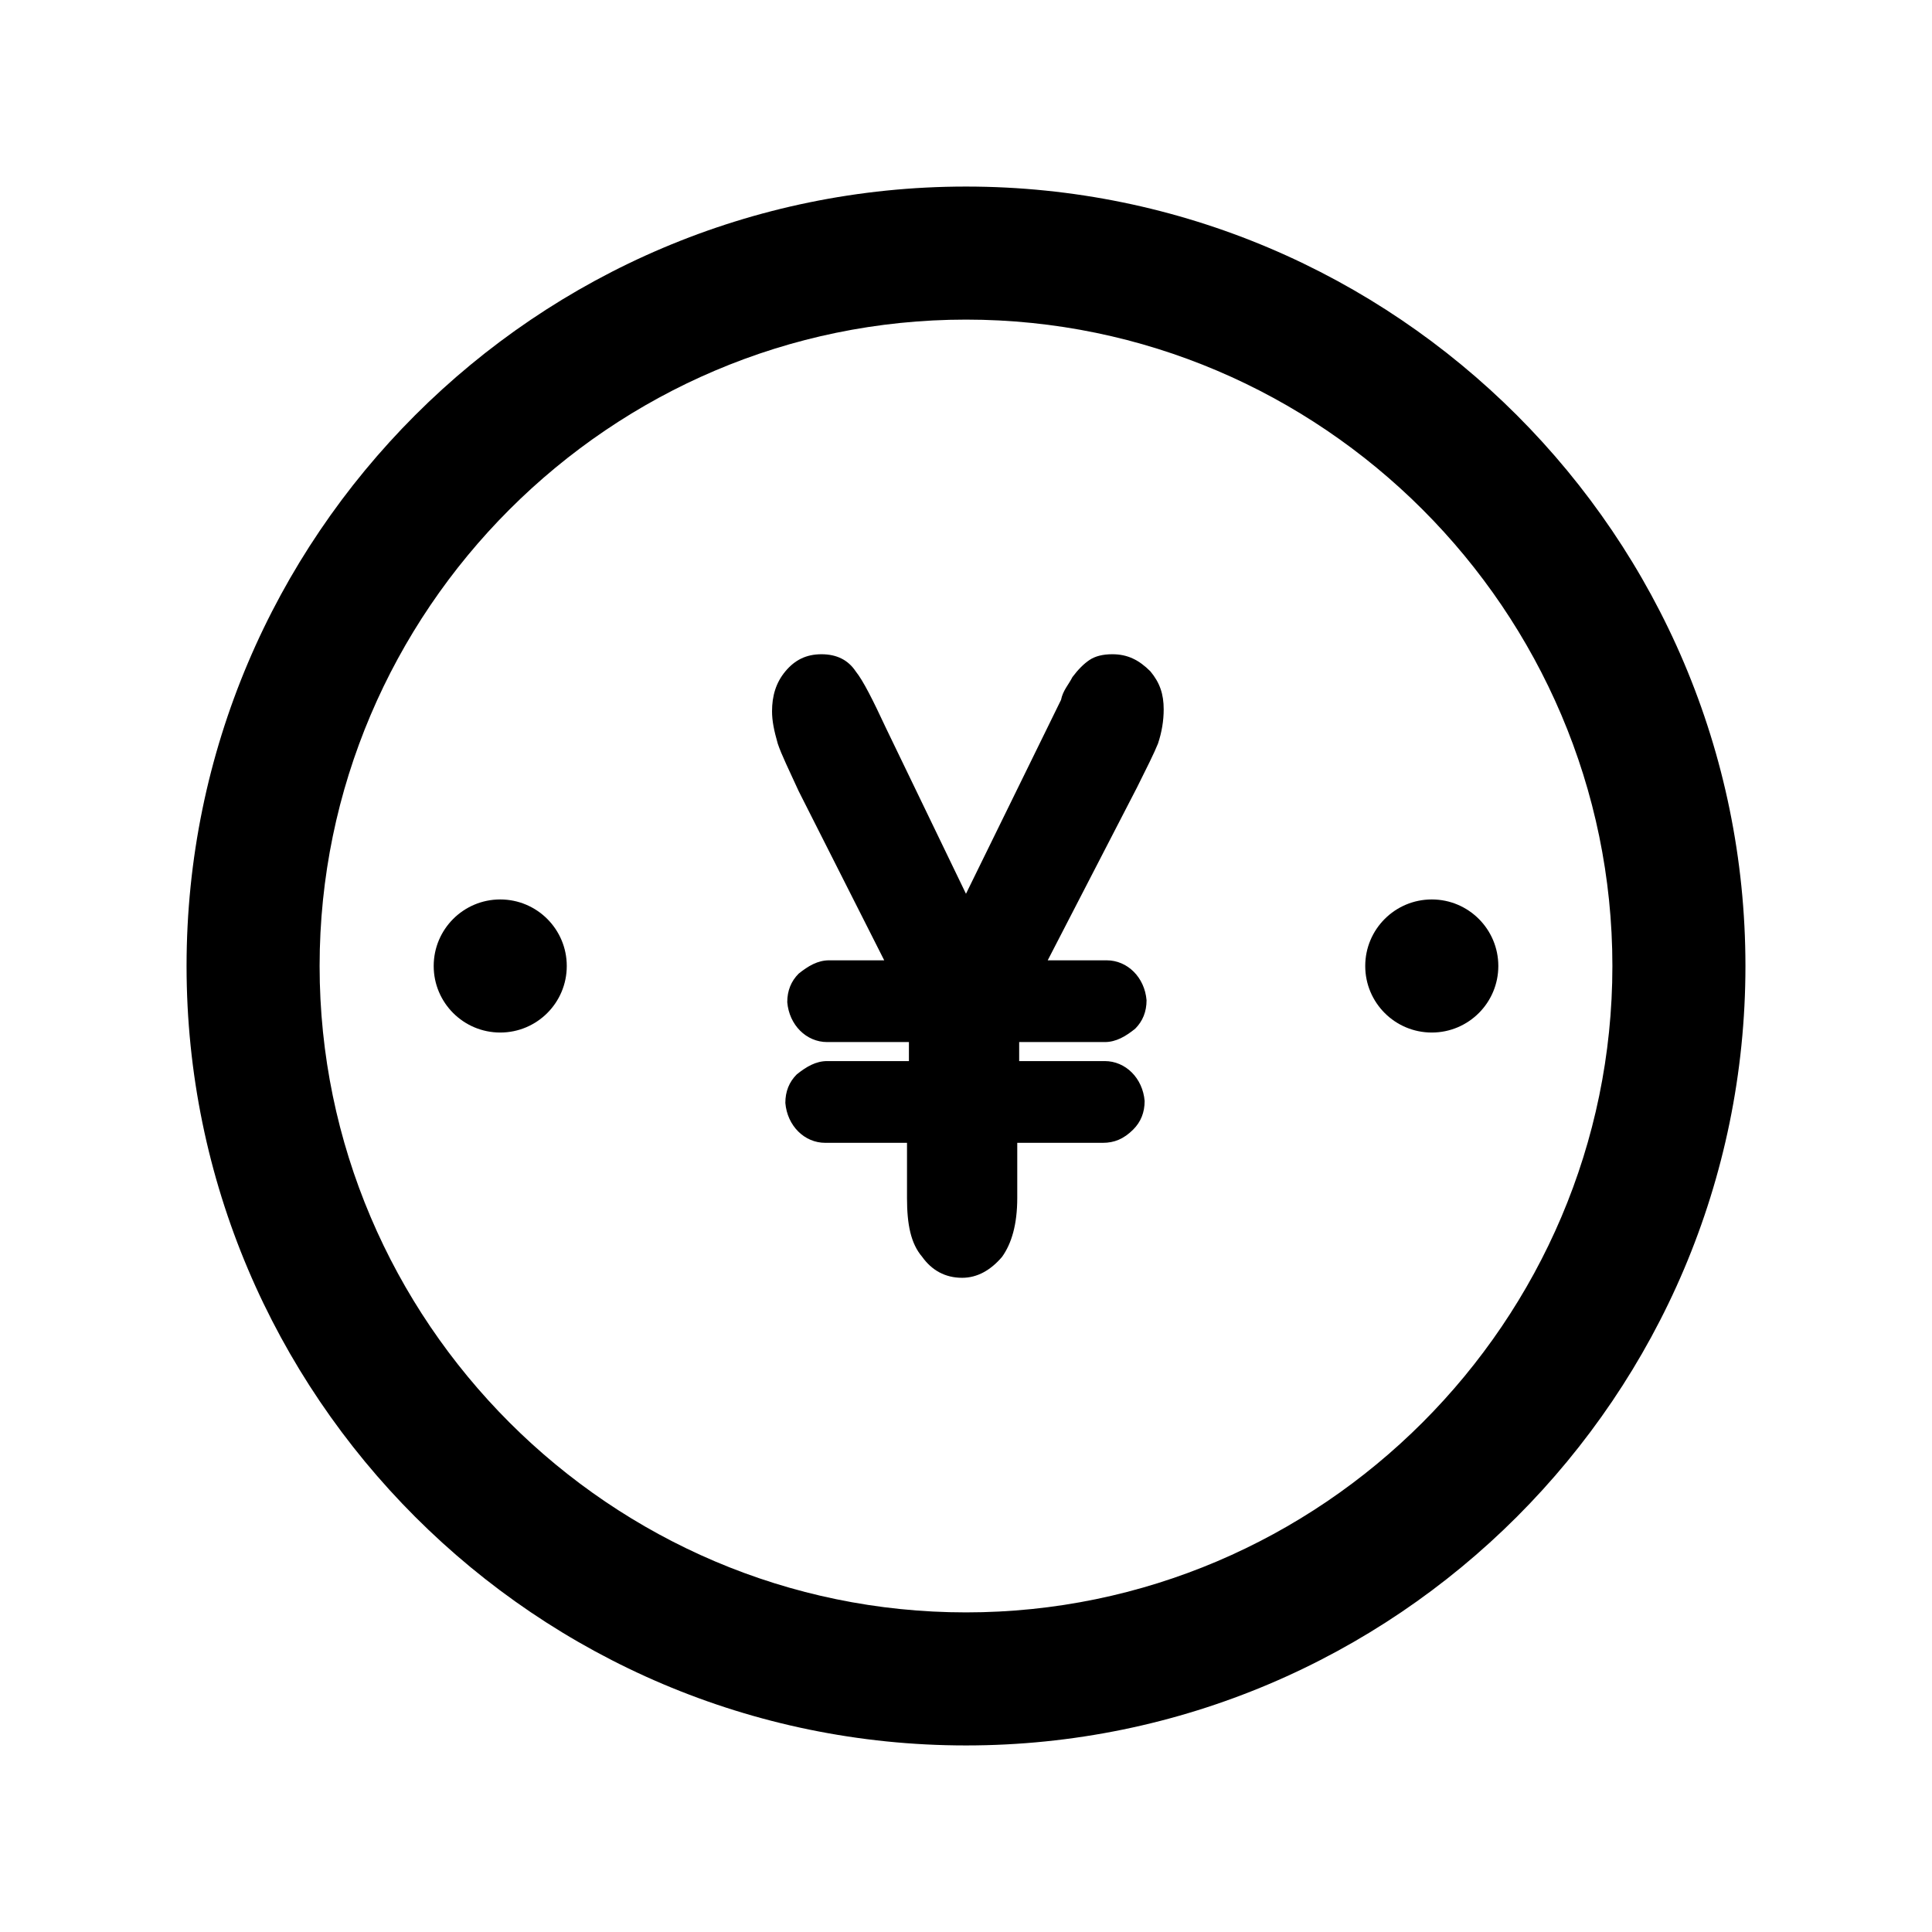
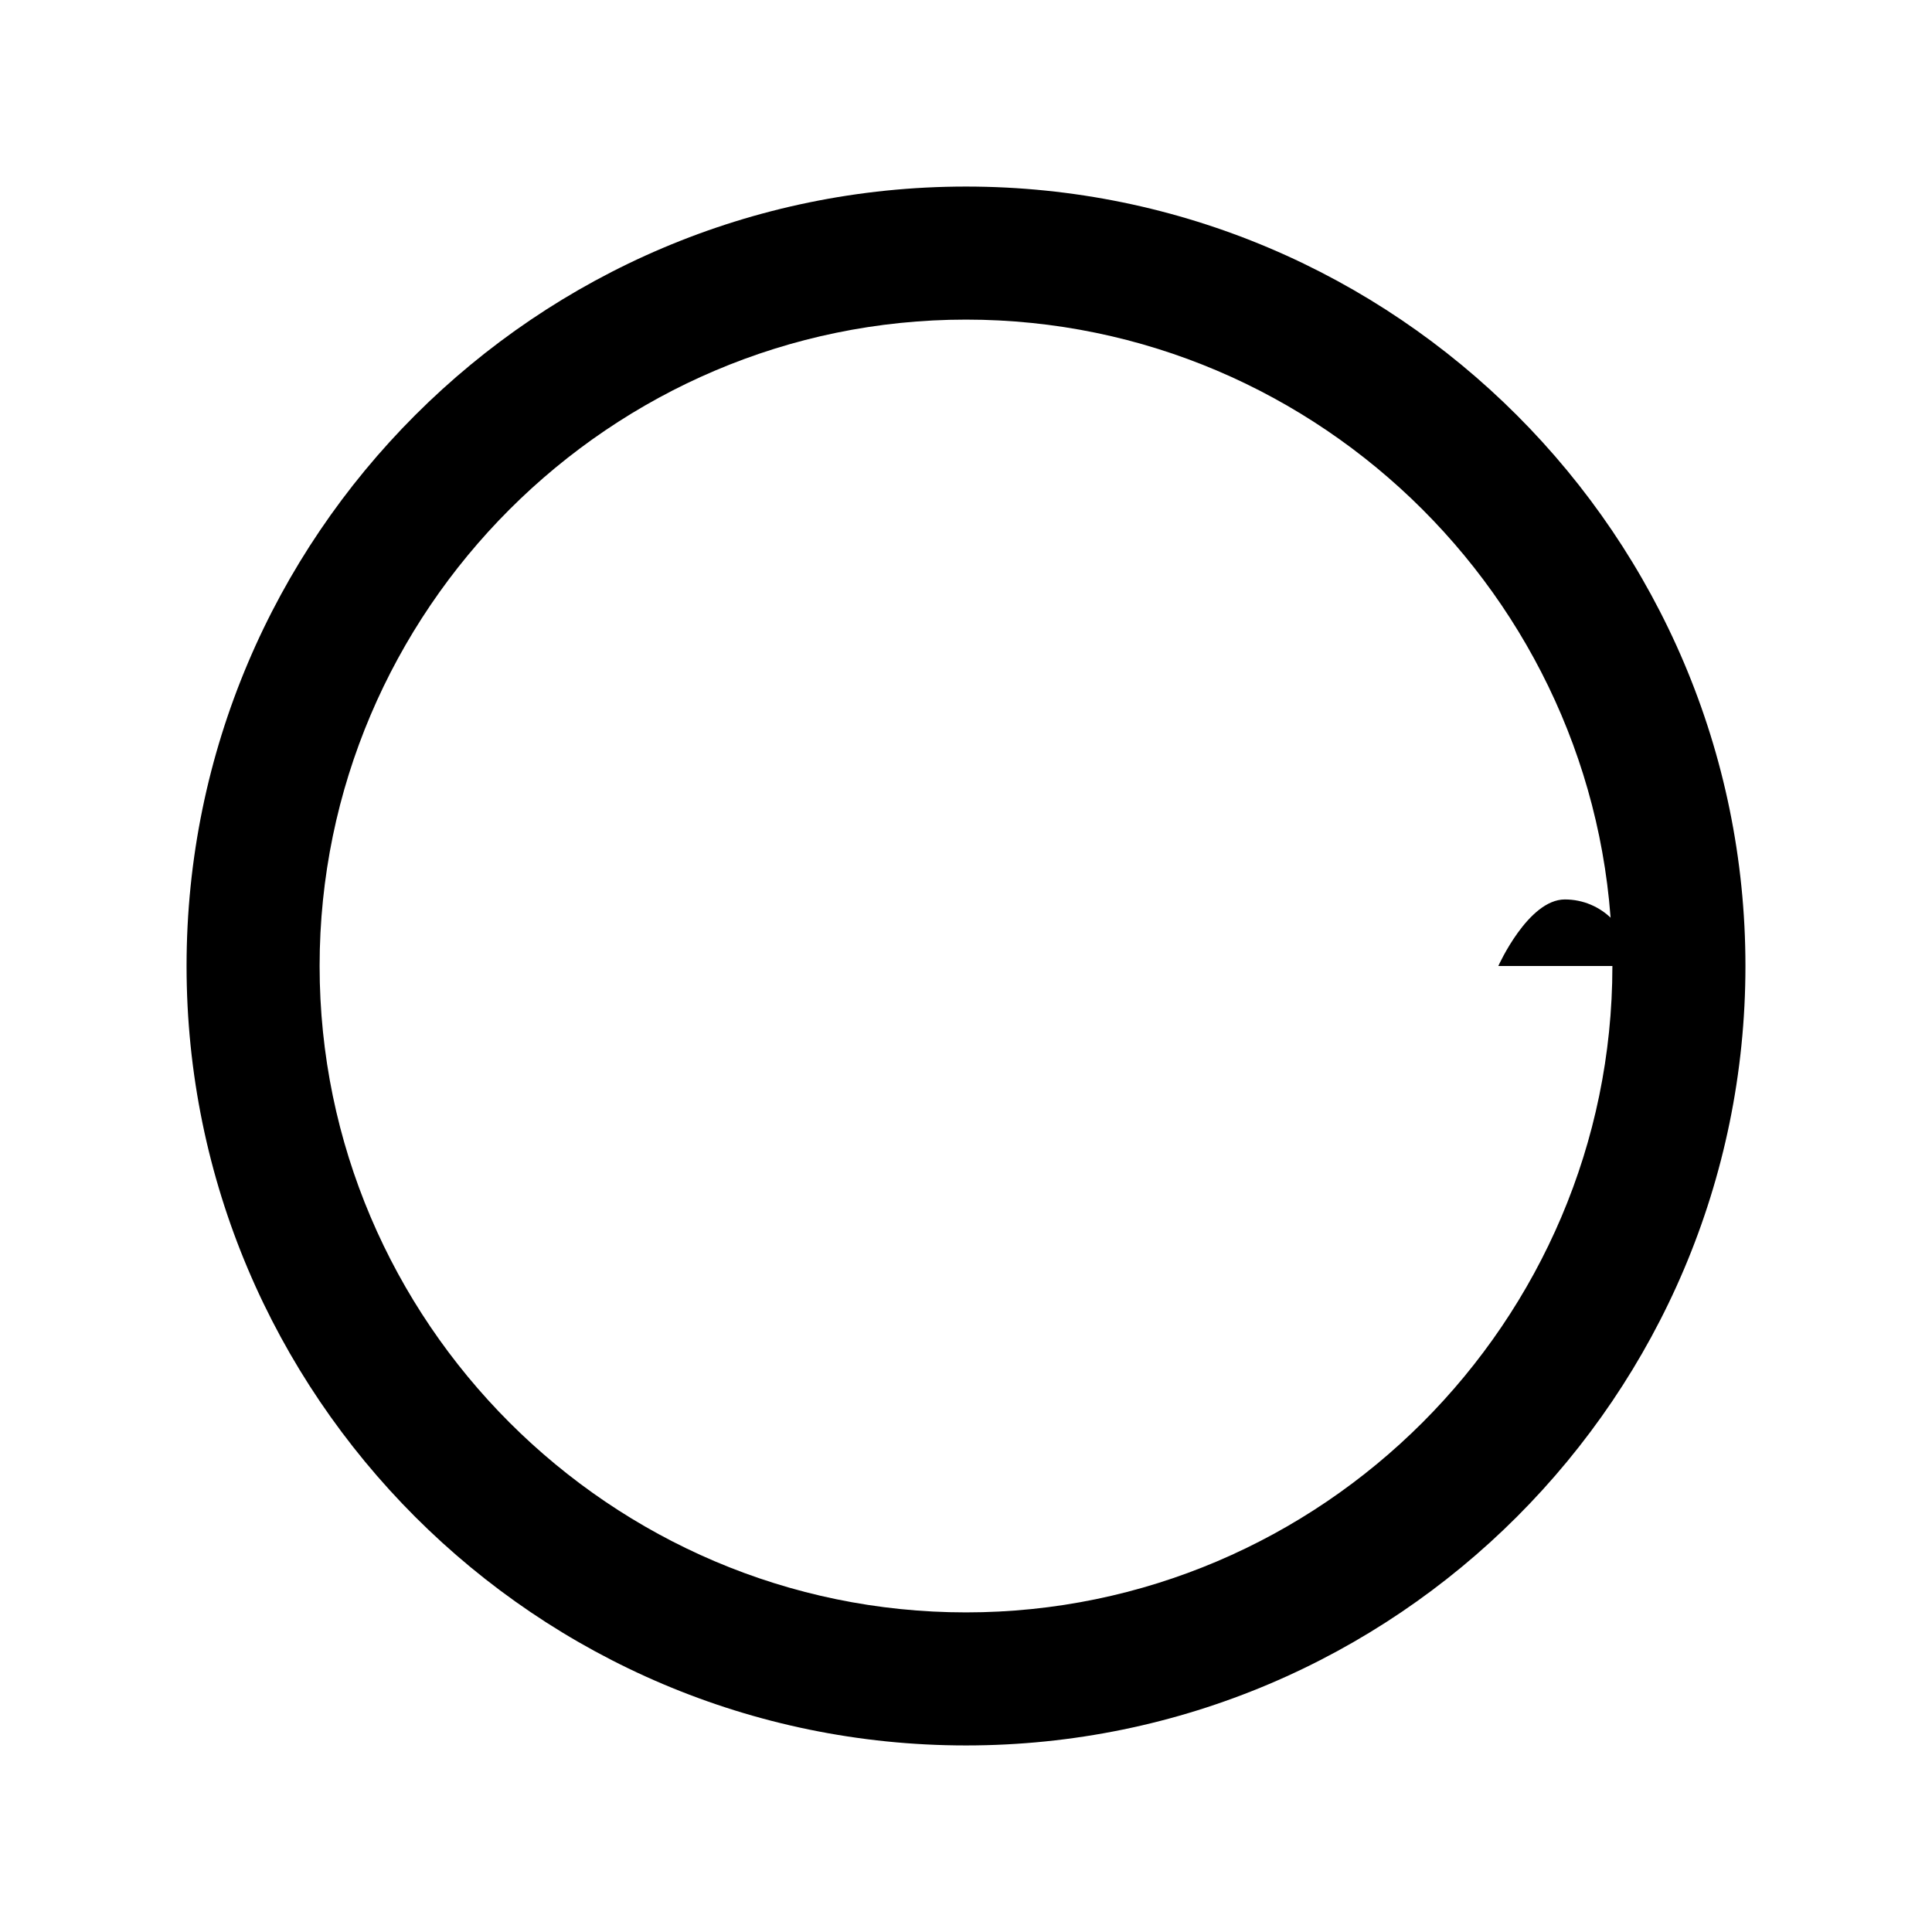
<svg xmlns="http://www.w3.org/2000/svg" fill="#000000" width="800px" height="800px" version="1.1" viewBox="144 144 512 512">
  <g>
-     <path d="m438.79 317.38c-2.519 0-4.535 0.504-6.047 1.512-1.512 1.008-3.023 2.519-4.535 4.535-1.008 2.016-2.519 3.527-3.023 6.047l-25.191 51.387-21.16-43.832c-3.527-7.559-6.047-12.594-8.062-15.113-2.016-3.023-5.039-4.535-9.07-4.535s-7.055 1.512-9.574 4.535c-2.519 3.023-3.527 6.551-3.527 10.578 0 2.519 0.504 5.039 1.512 8.566 1.008 3.023 3.023 7.055 5.543 12.594l22.672 44.84h-14.609c-3.023 0-5.543 1.512-8.062 3.527-2.016 2.016-3.023 4.535-3.023 7.559 0.504 6.047 5.039 10.578 10.578 10.578h21.664v5.039h-21.664c-3.023 0-5.543 1.512-8.062 3.527-2.016 2.016-3.023 4.535-3.023 7.559 0.504 6.047 5.039 10.578 10.578 10.578h21.664v14.609c0 7.055 1.008 12.09 4.031 15.617 2.519 3.527 6.047 5.543 10.578 5.543 4.031 0 7.559-2.016 10.578-5.543 2.519-3.527 4.031-8.566 4.031-15.617v-14.609h22.672c3.023 0 5.543-1.008 8.062-3.527 2.016-2.016 3.023-4.535 3.023-7.559-0.504-6.047-5.039-10.578-10.578-10.578h-22.672v-5.039h22.672c3.023 0 5.543-1.512 8.062-3.527 2.016-2.016 3.023-4.535 3.023-7.559-0.504-6.047-5.039-10.578-10.578-10.578h-15.617l23.68-45.848c2.519-5.039 4.535-9.07 5.543-11.586 1.008-3.023 1.512-6.047 1.512-9.07 0-4.031-1.008-7.055-3.527-10.078-3.019-3.019-6.039-4.531-10.07-4.531z" />
    <path d="m400 193.44c-113.86 0-206.56 92.699-206.56 206.56 0 113.86 92.699 206.56 206.56 206.56 113.86 0 206.56-92.699 206.56-206.56-0.004-113.86-92.703-206.56-206.56-206.56zm0 377.86c-94.211 0-171.3-77.082-171.3-171.3 0-94.211 77.082-171.3 171.3-171.3 94.211 0 171.3 77.082 171.3 171.3-0.004 94.215-77.086 171.3-171.3 171.3z" />
-     <path d="m294.2 400c0 9.738-7.894 17.633-17.633 17.633-9.738 0-17.633-7.894-17.633-17.633s7.894-17.637 17.633-17.637c9.738 0 17.633 7.898 17.633 17.637" />
-     <path d="m541.07 400c0 9.738-7.894 17.633-17.633 17.633-9.742 0-17.637-7.894-17.637-17.633s7.894-17.637 17.637-17.637c9.738 0 17.633 7.898 17.633 17.637" />
+     <path d="m541.07 400s7.894-17.637 17.637-17.637c9.738 0 17.633 7.898 17.633 17.637" />
  </g>
</svg>